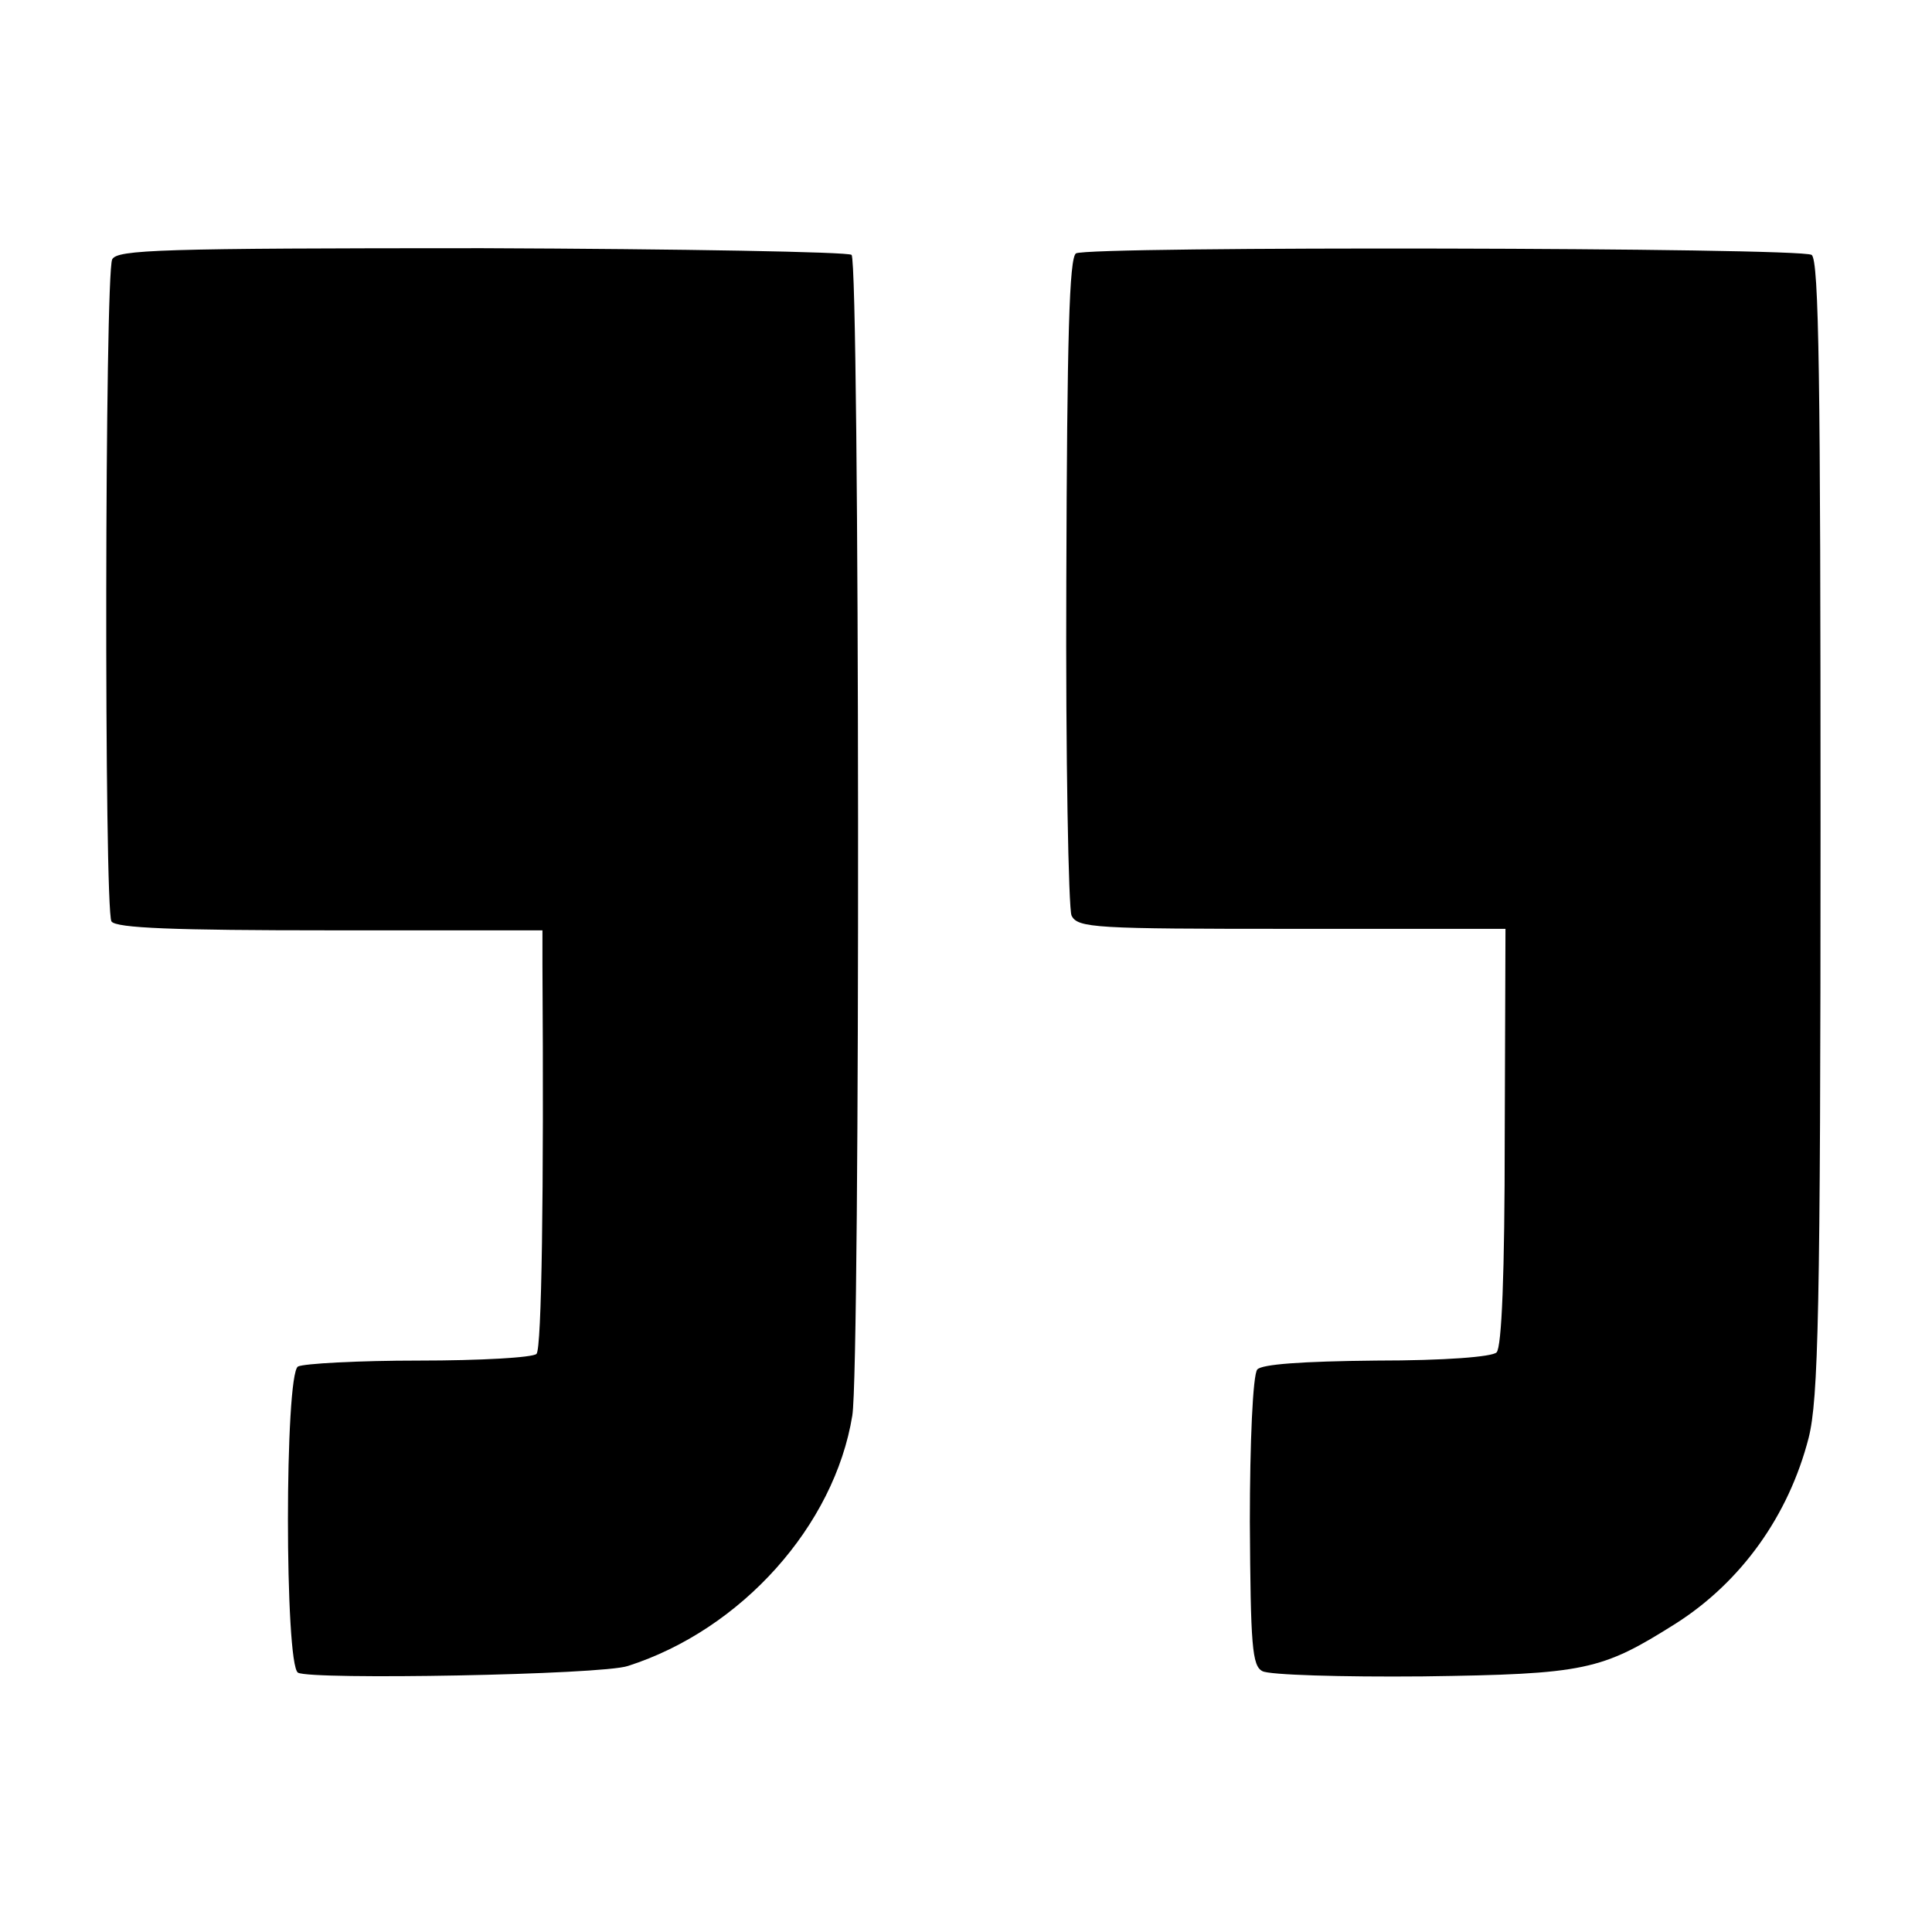
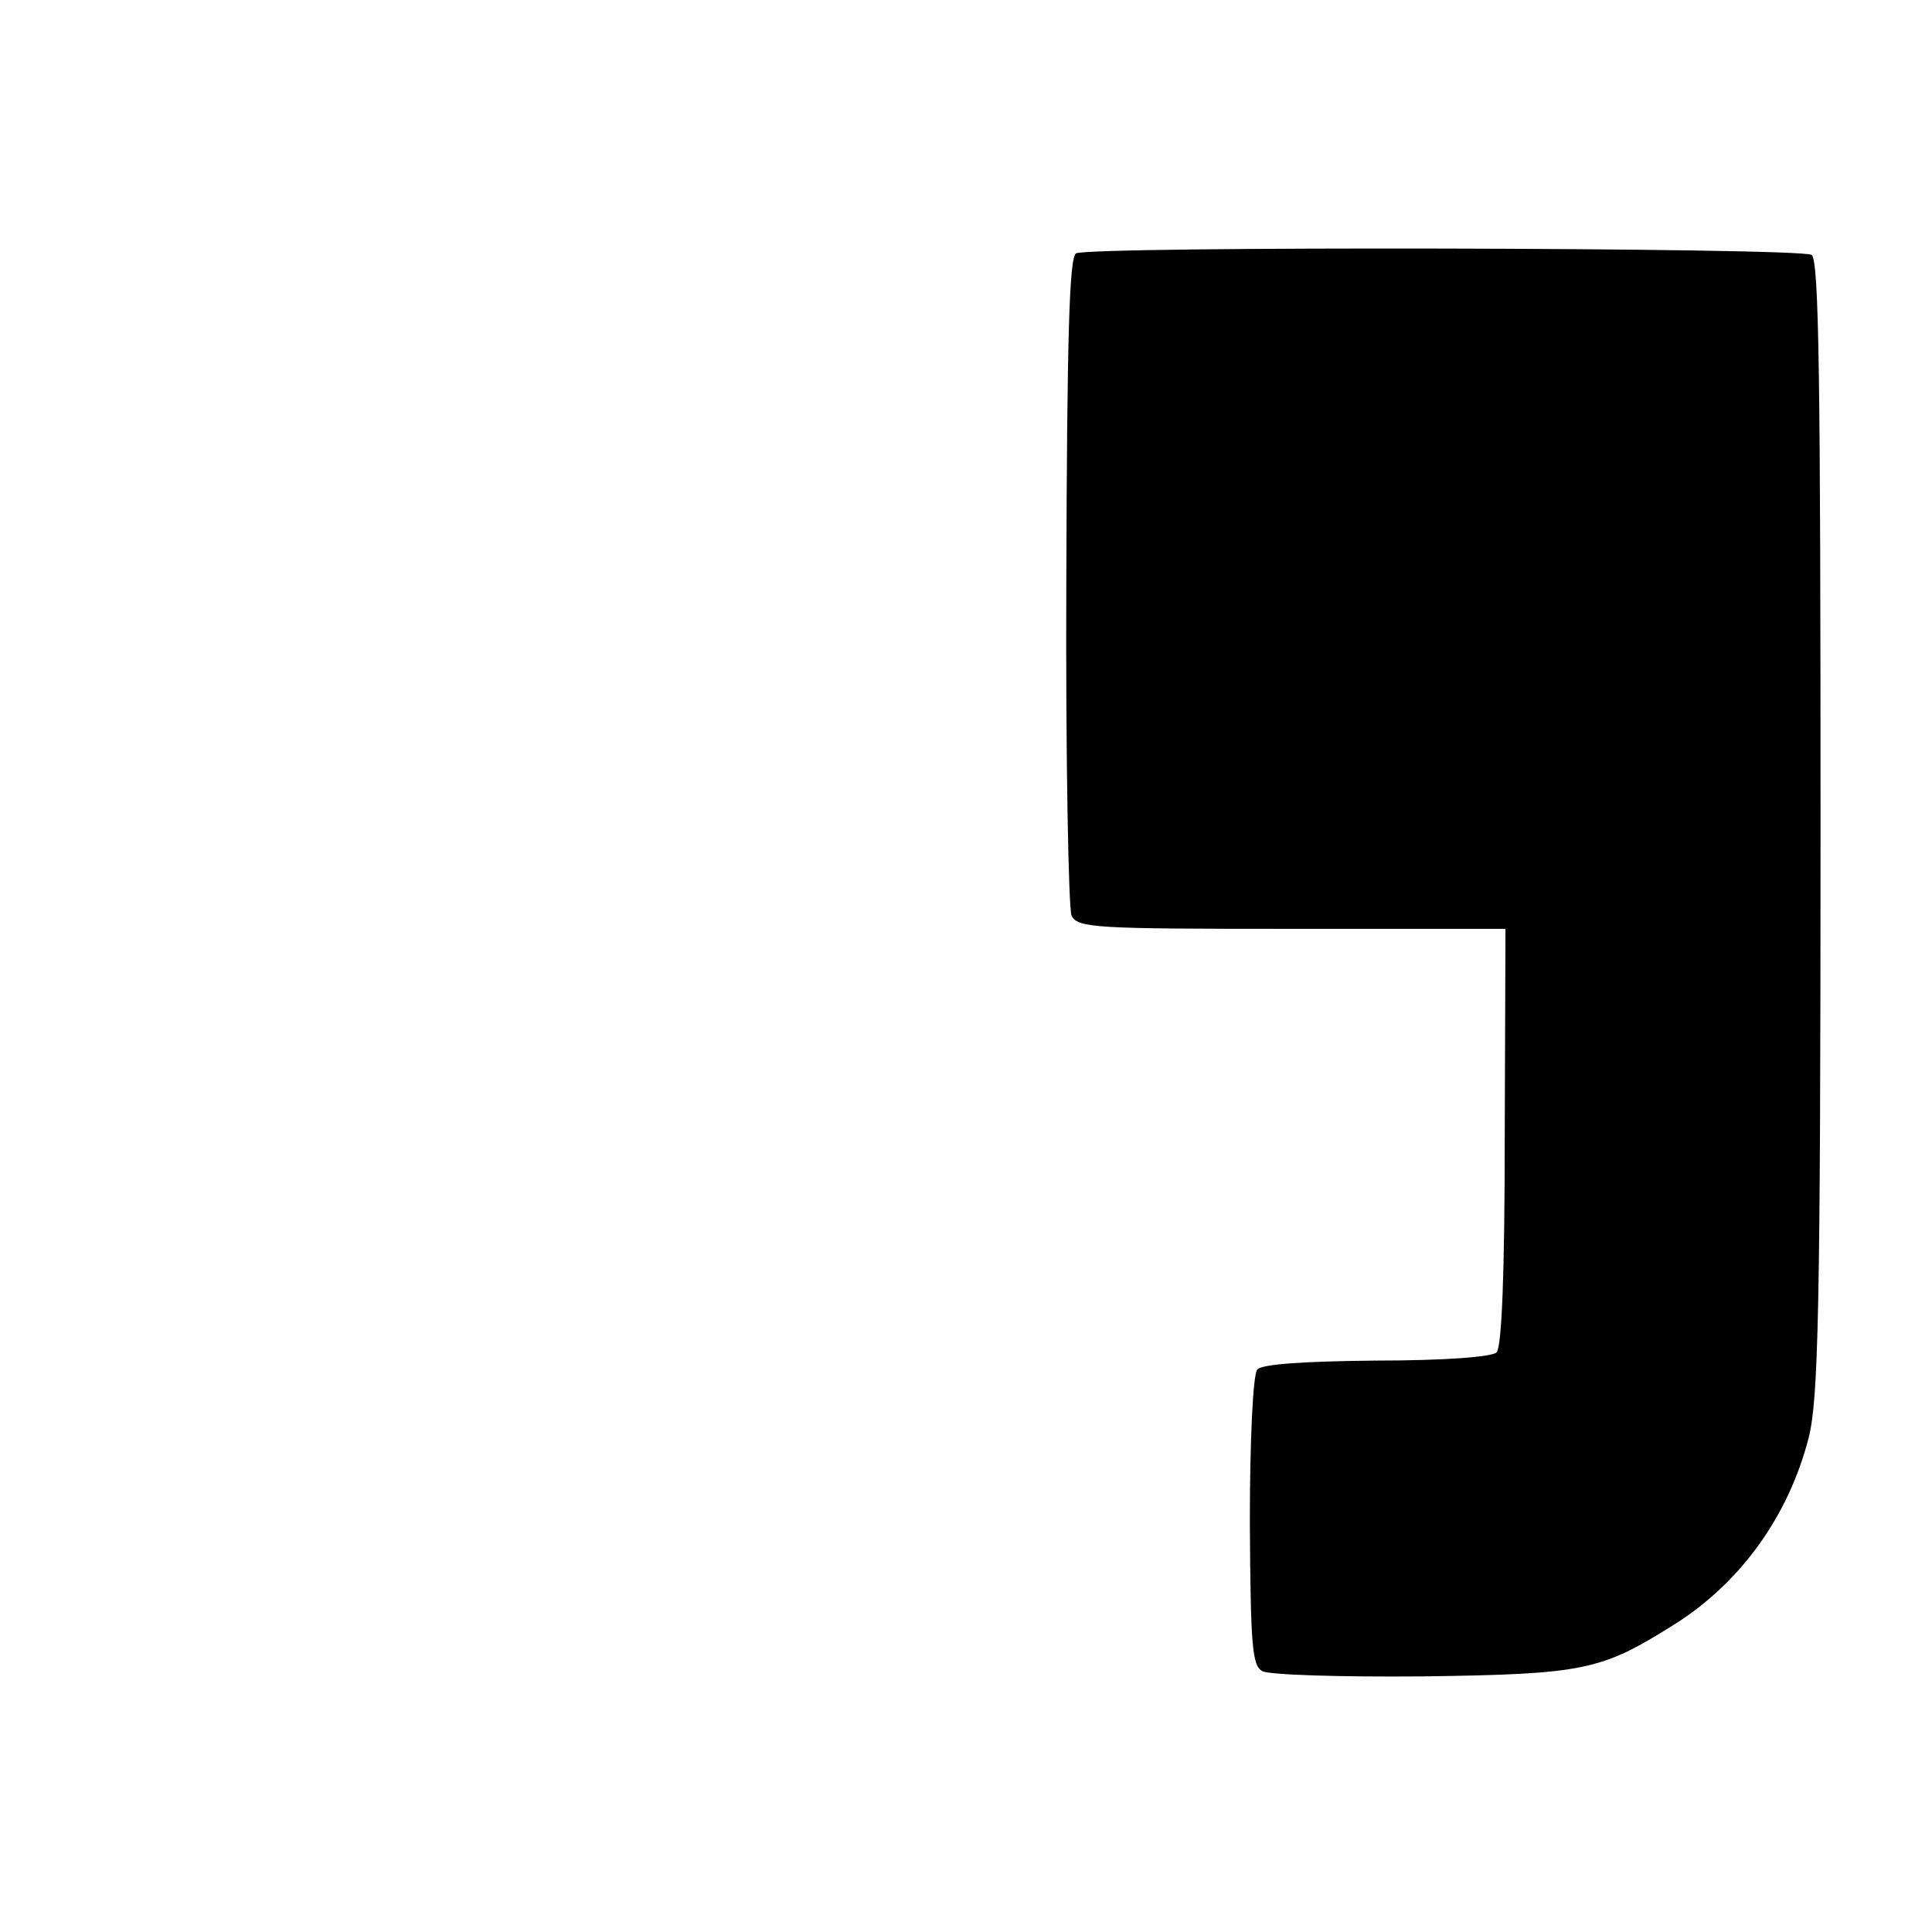
<svg xmlns="http://www.w3.org/2000/svg" version="1.0" width="260pt" height="260pt" viewBox="0 0 260 260" preserveAspectRatio="xMidYMid meet">
  <g transform="translate(0,260) scale(0.1,-0.1)" fill="#000000" stroke="none">
-     <path d="M151 2251 c-10 -20 -11 -875 -1 -891 6 -9 84 -12 294 -12 l286 0 0 -46 c2 -307 -1 -517 -8 -524 -5 -5 -76 -9 -158 -9 -82 0 -155 -4 -163 -8 -18 -11 -18 -401 0 -412 17 -10 409 -3 444 9 153 49 278 189 302 337 11 65 10 1551 -1 1562 -4 4 -228 8 -497 9 -435 0 -491 -2 -498 -15z" />
    <path d="M1448 2259 c-9 -6 -12 -112 -13 -441 -1 -238 3 -441 7 -450 8 -17 32 -18 296 -18 l288 0 -1 -280 c0 -184 -4 -283 -11 -290 -6 -6 -69 -11 -162 -11 -101 -1 -154 -5 -160 -12 -6 -7 -10 -99 -10 -205 1 -167 3 -194 17 -201 9 -5 106 -8 216 -7 219 3 240 8 340 71 88 56 152 145 179 250 13 52 16 167 16 822 0 602 -2 763 -12 770 -16 10 -974 12 -990 2z" />
  </g>
</svg>